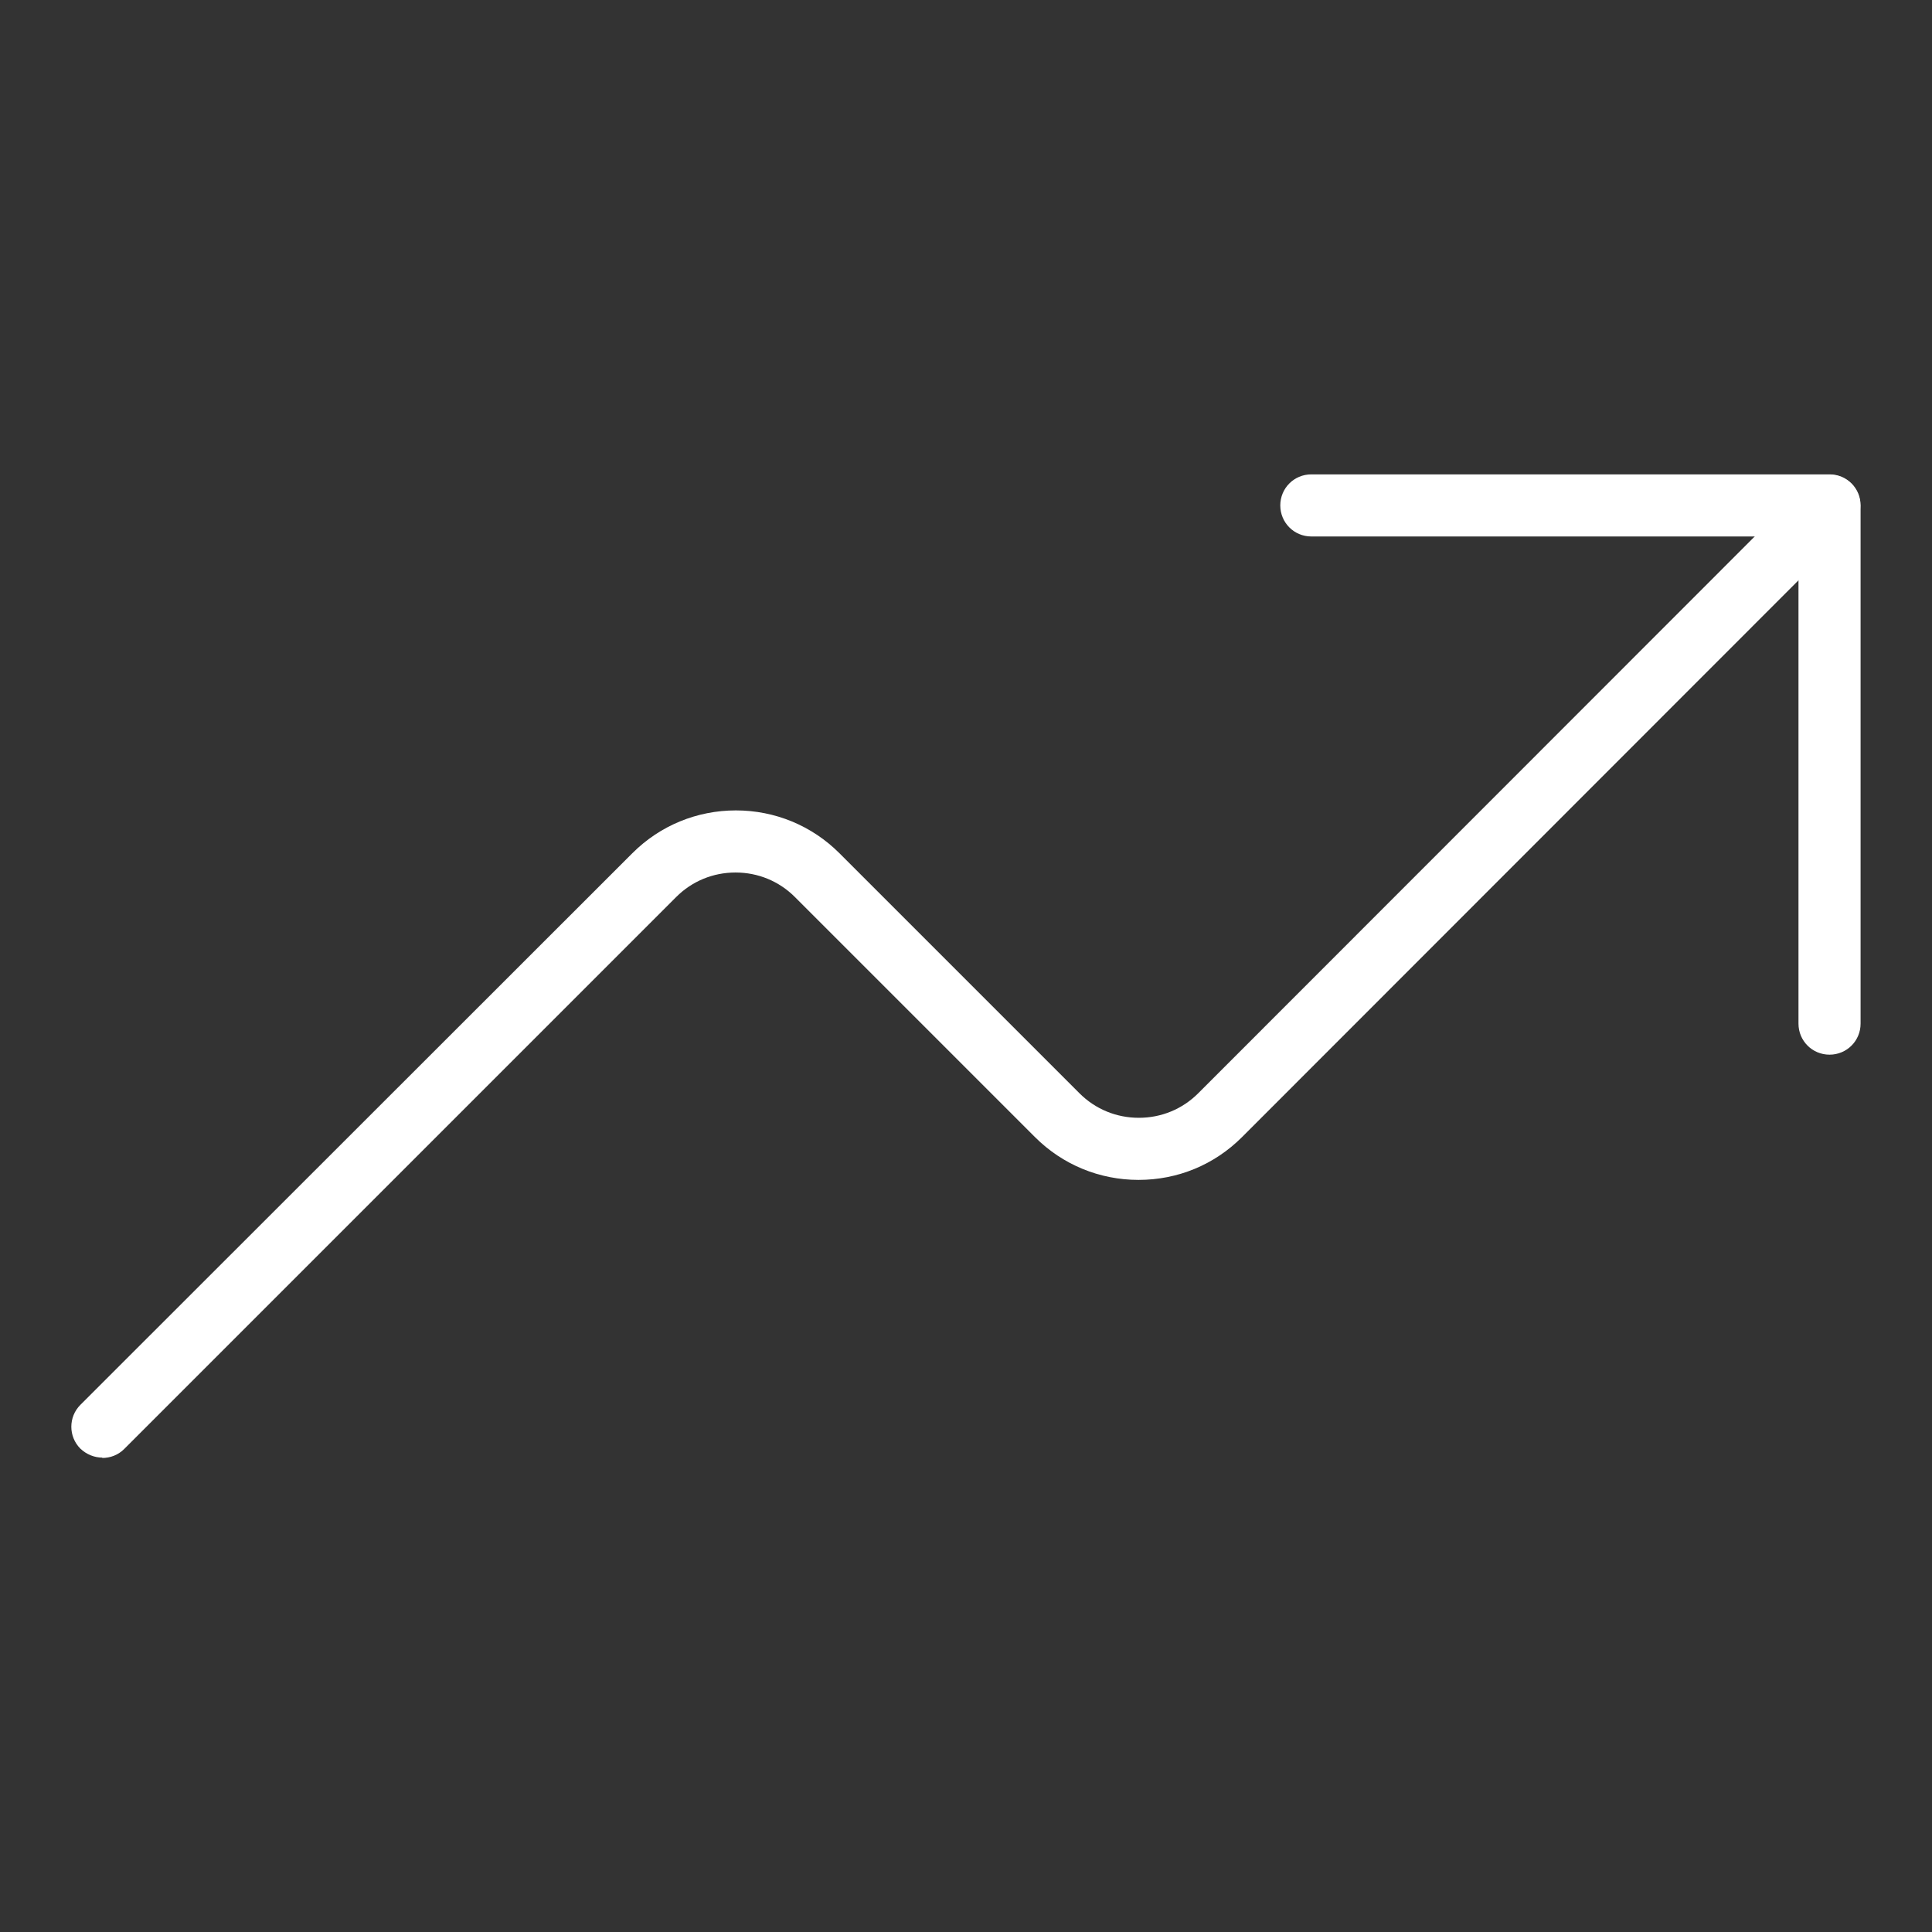
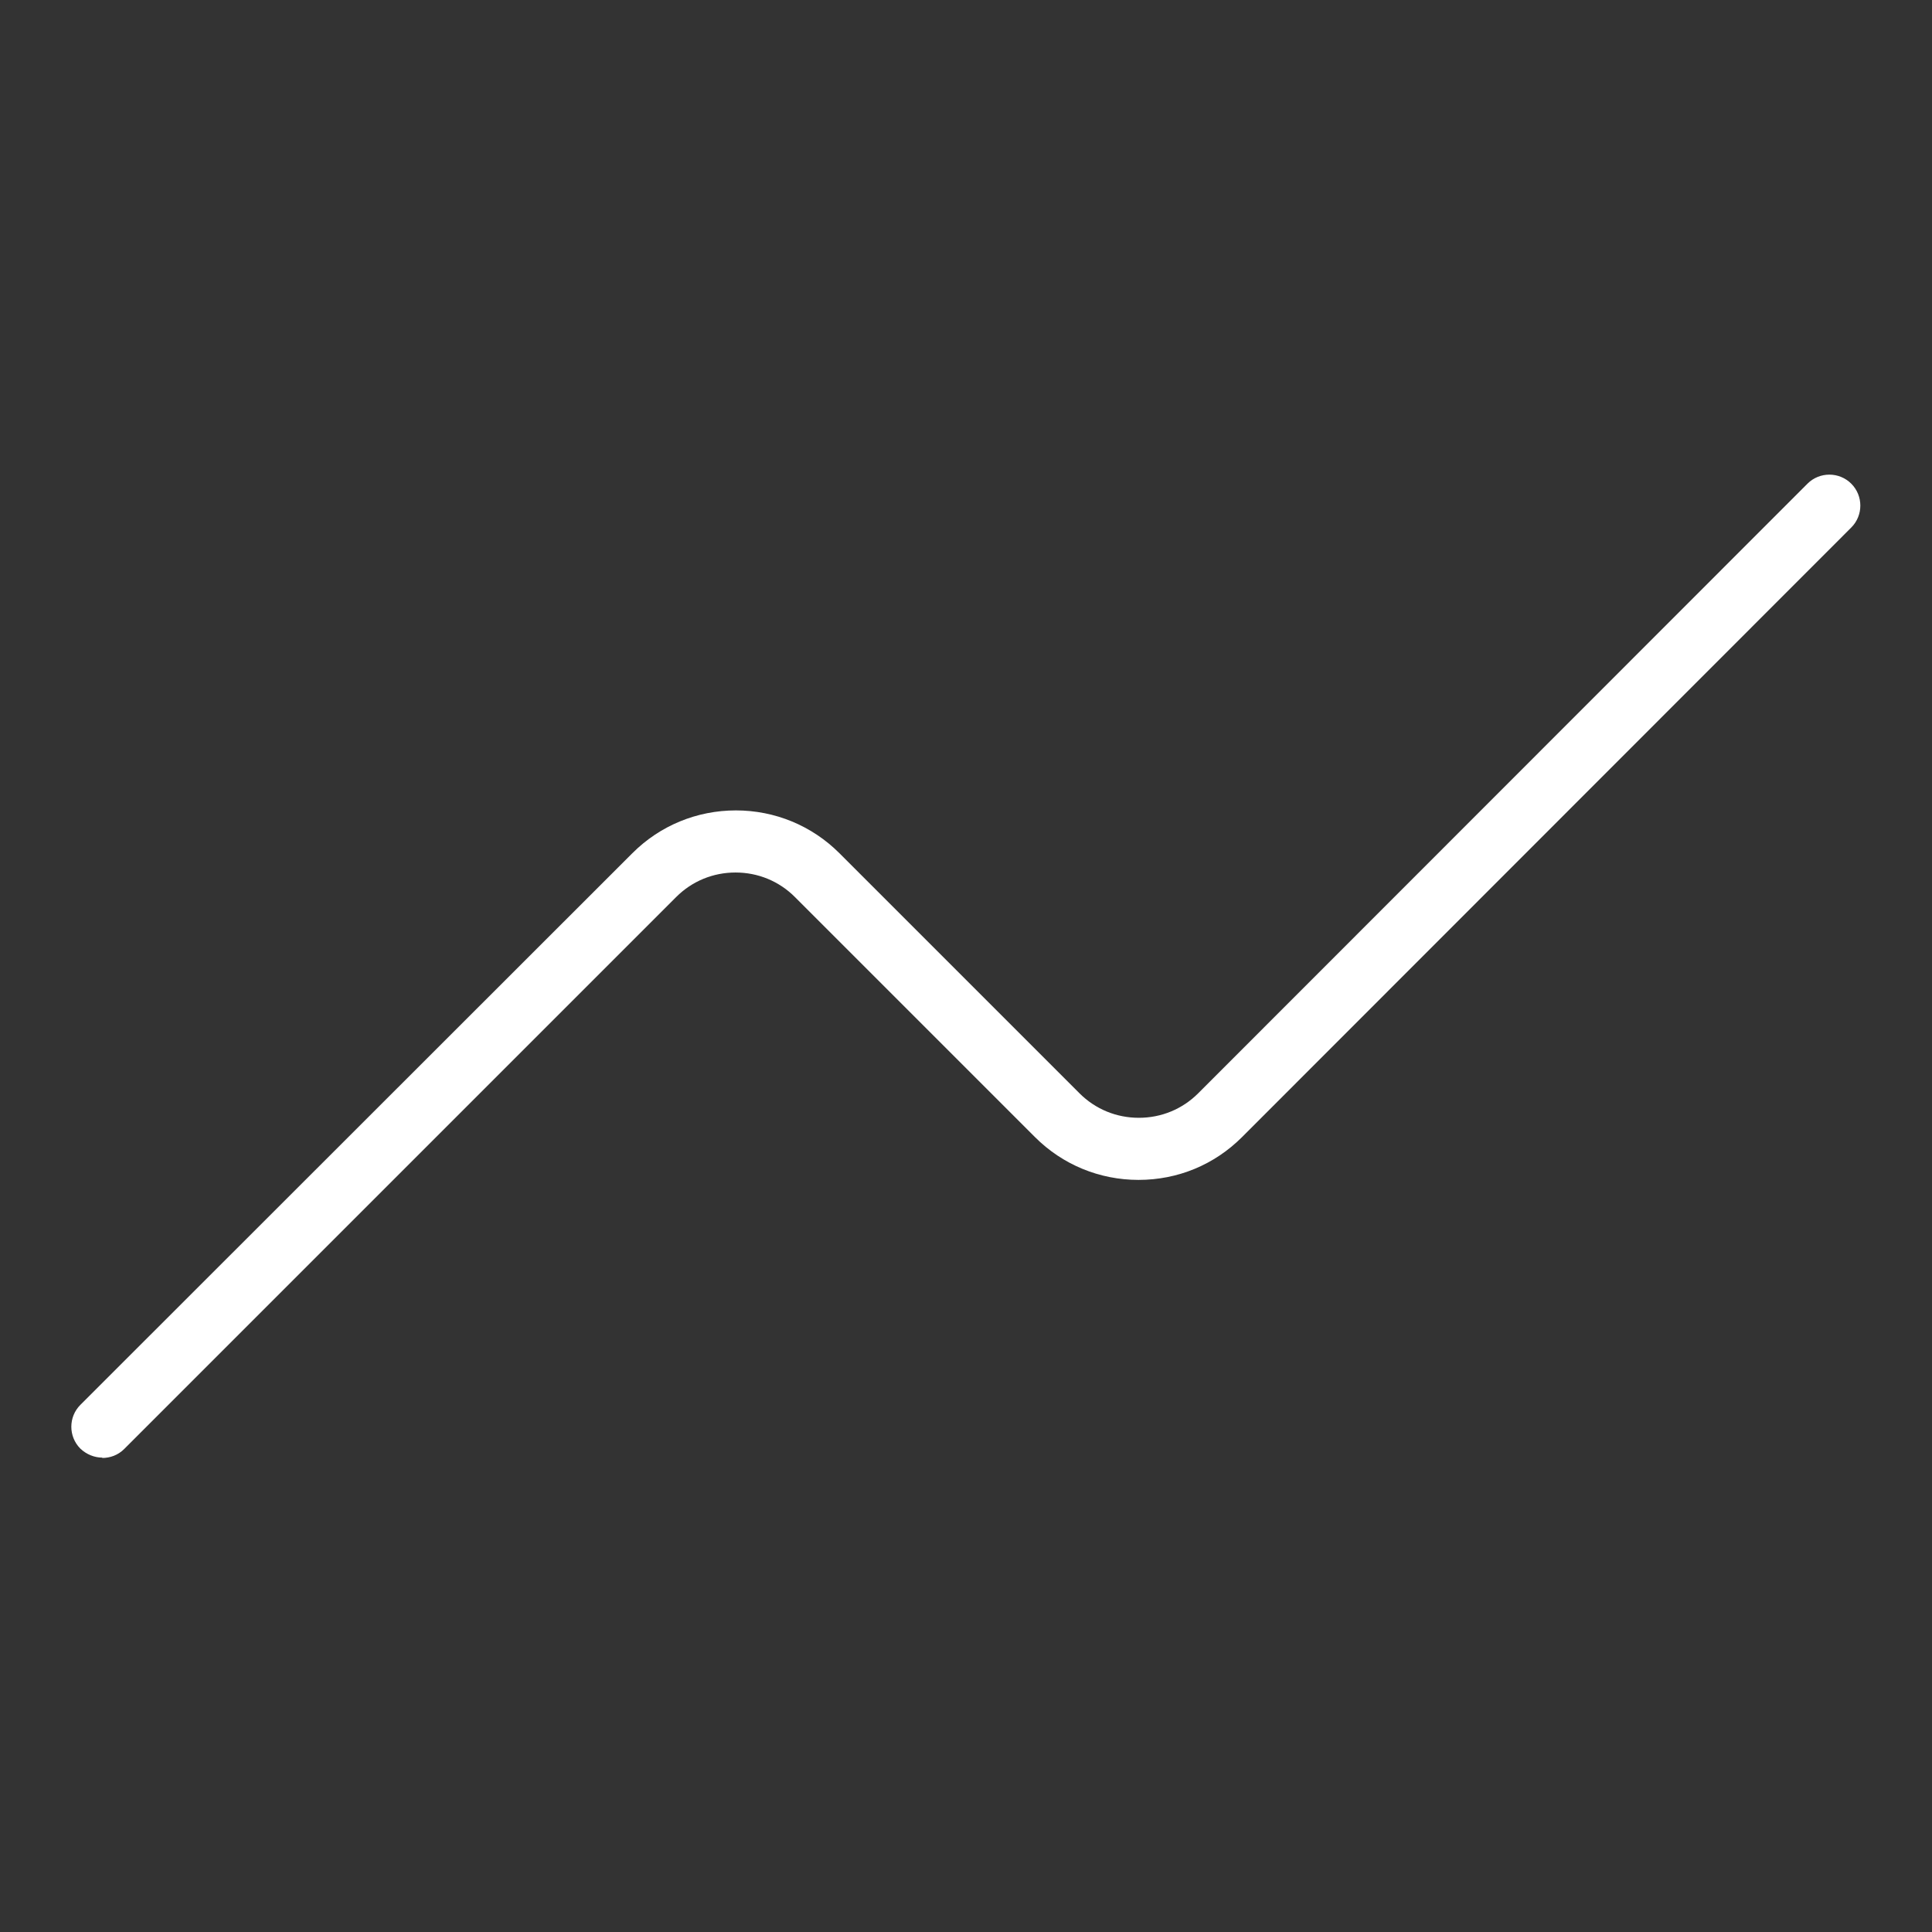
<svg xmlns="http://www.w3.org/2000/svg" id="Graph-Stats-Ascend--Streamline-Ultimate" viewBox="0 0 56 56">
  <rect x="0" y="0" width="56" height="56" fill="#333333" stroke="none" />
  <defs>
    <style>
      .cls-1 {
        fill: #fff;
      }
    </style>
  </defs>
-   <path class="cls-1" d="M53.03,30.57c-.5,0-.9-.4-.9-.9v-14.12h-14.12c-.5,0-.9-.4-.9-.9s.4-.9.9-.9h15.02c.5,0,.9.4.9.9v15.02c0,.5-.4.9-.9.9Z" />
  <path class="cls-1" d="M2.97,42.25c-.23,0-.46-.09-.64-.26-.35-.35-.35-.92,0-1.27l16-15.99c.8-.8,1.87-1.24,3-1.24h0c1.13,0,2.2.44,3,1.24l6.96,6.96c.46.46,1.07.71,1.72.71h0c.65,0,1.26-.25,1.72-.71l17.66-17.67c.35-.35.92-.35,1.27,0,.35.35.35.92,0,1.27l-17.66,17.67c-.8.8-1.86,1.24-3,1.24h0c-1.13,0-2.2-.44-3-1.24l-6.96-6.96c-.46-.46-1.07-.71-1.72-.71h0c-.65,0-1.26.25-1.72.71l-16,16c-.18.18-.41.26-.64.26Z" />
</svg>